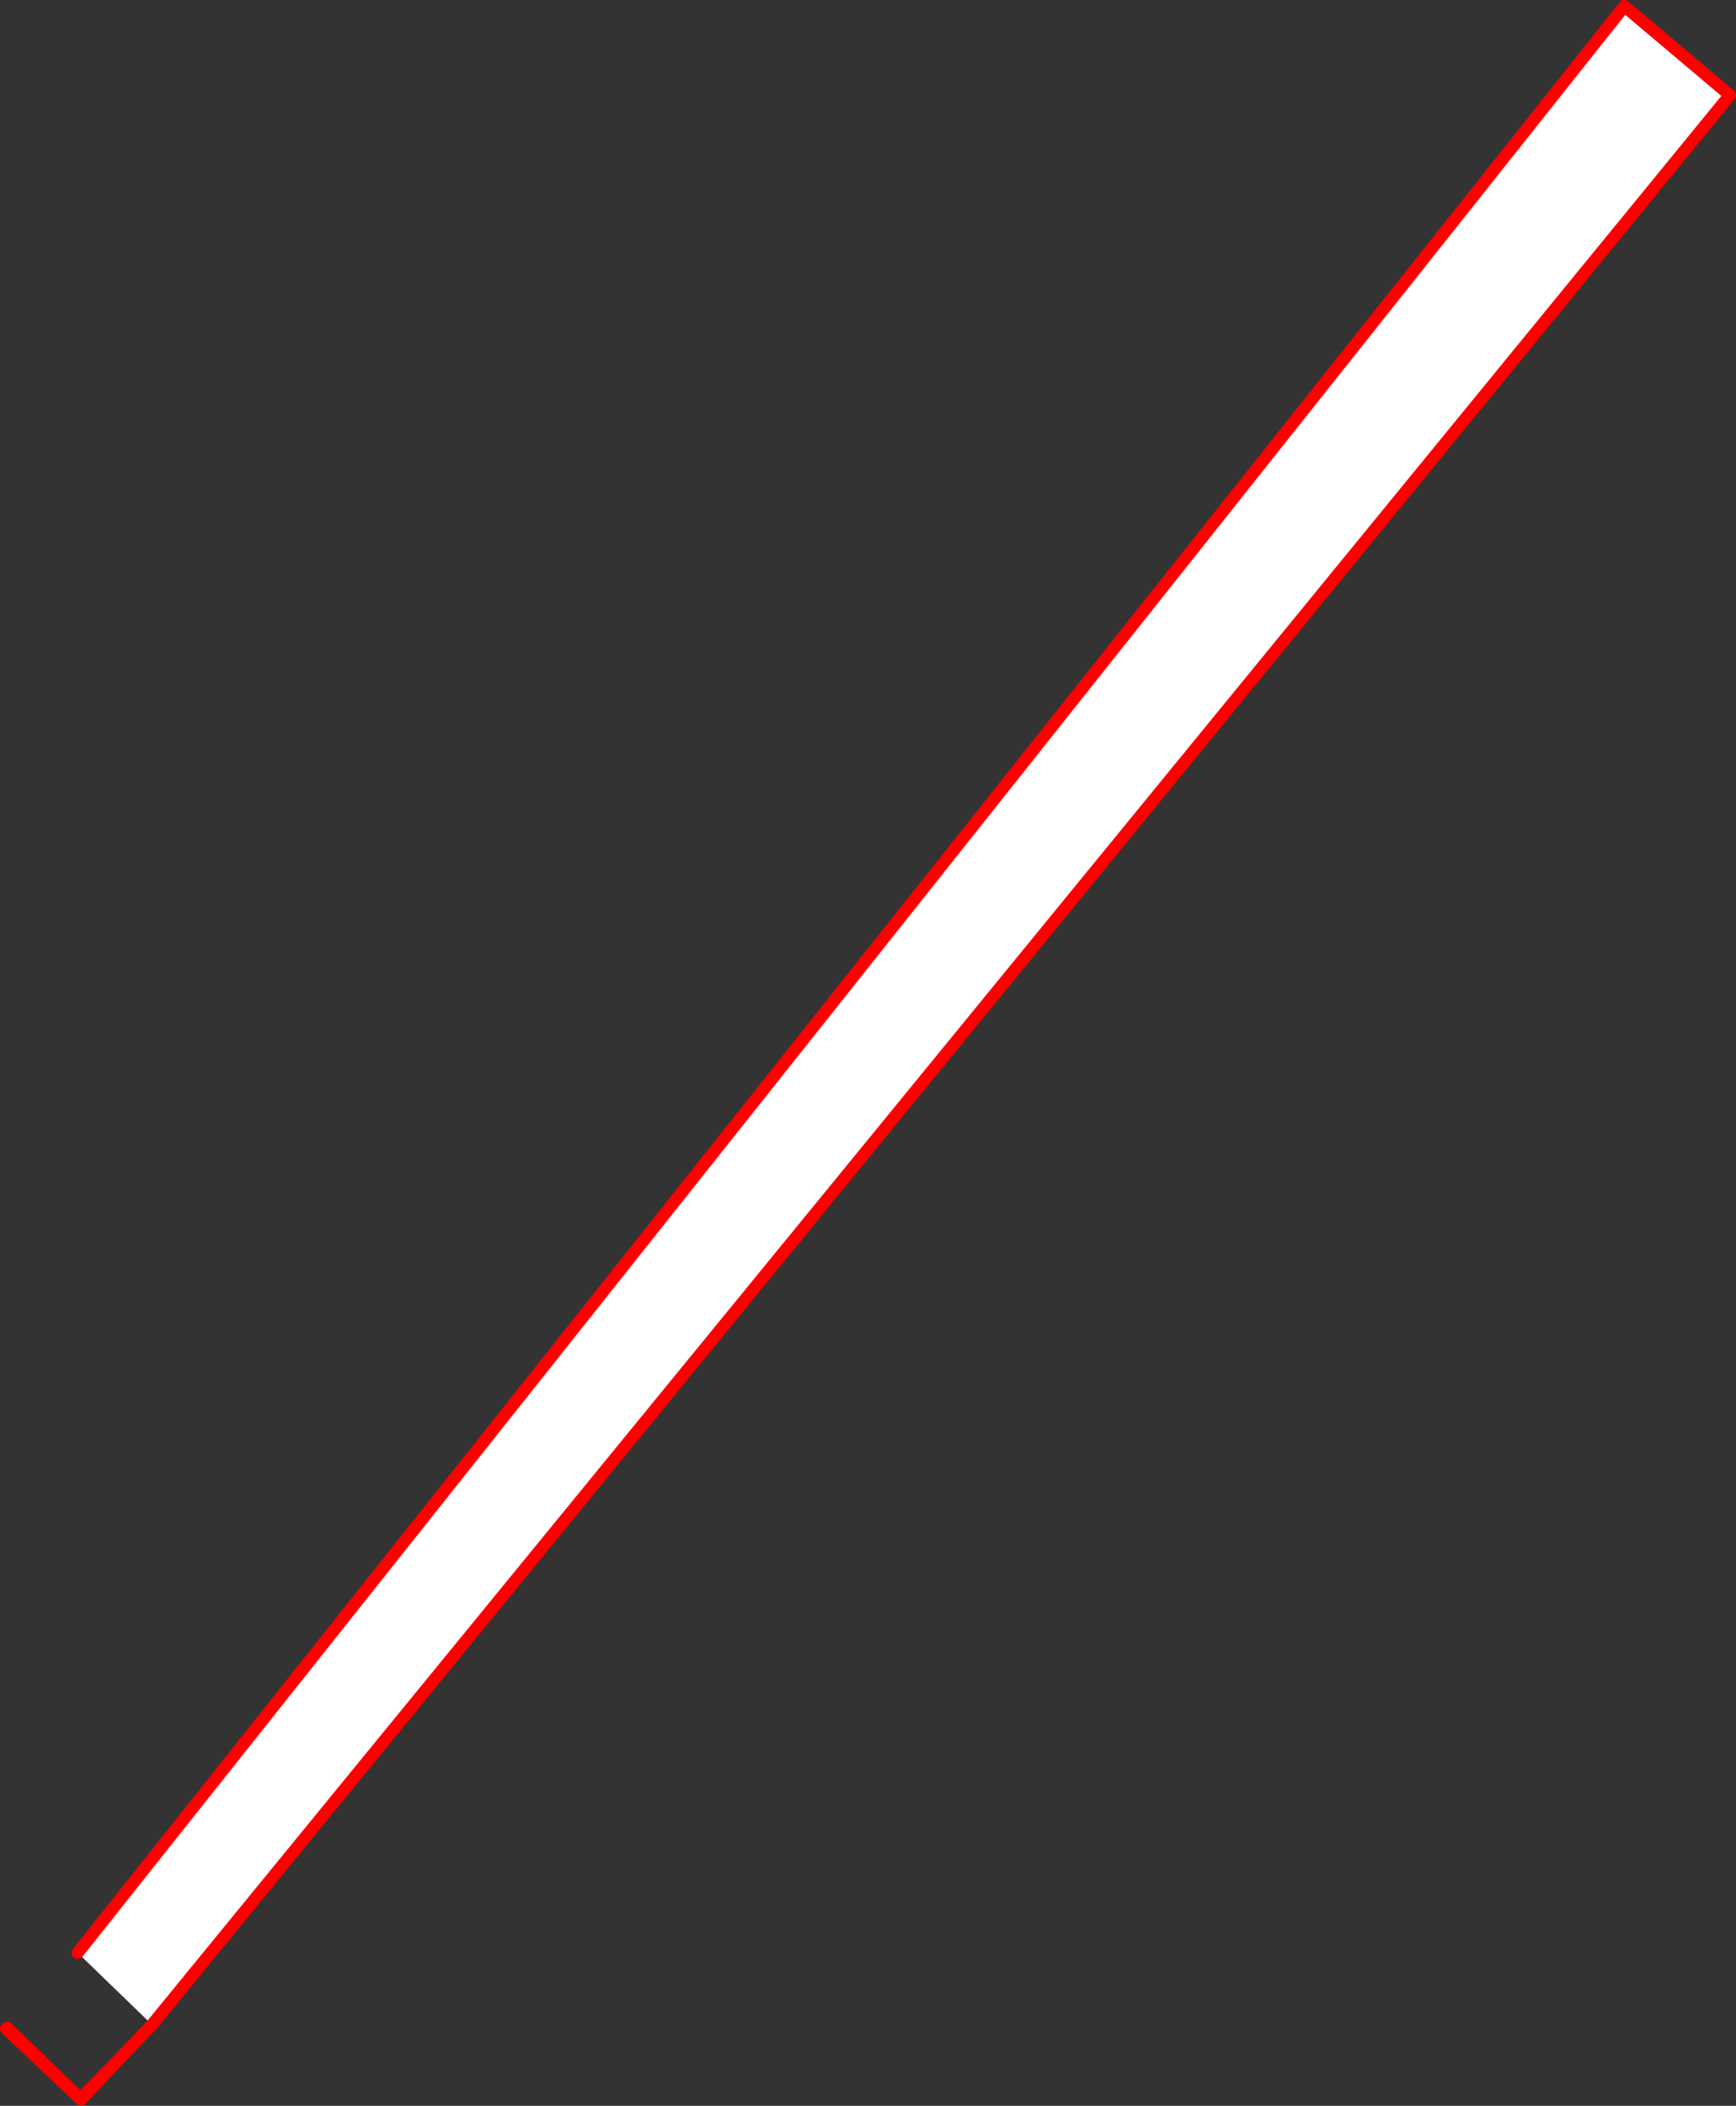
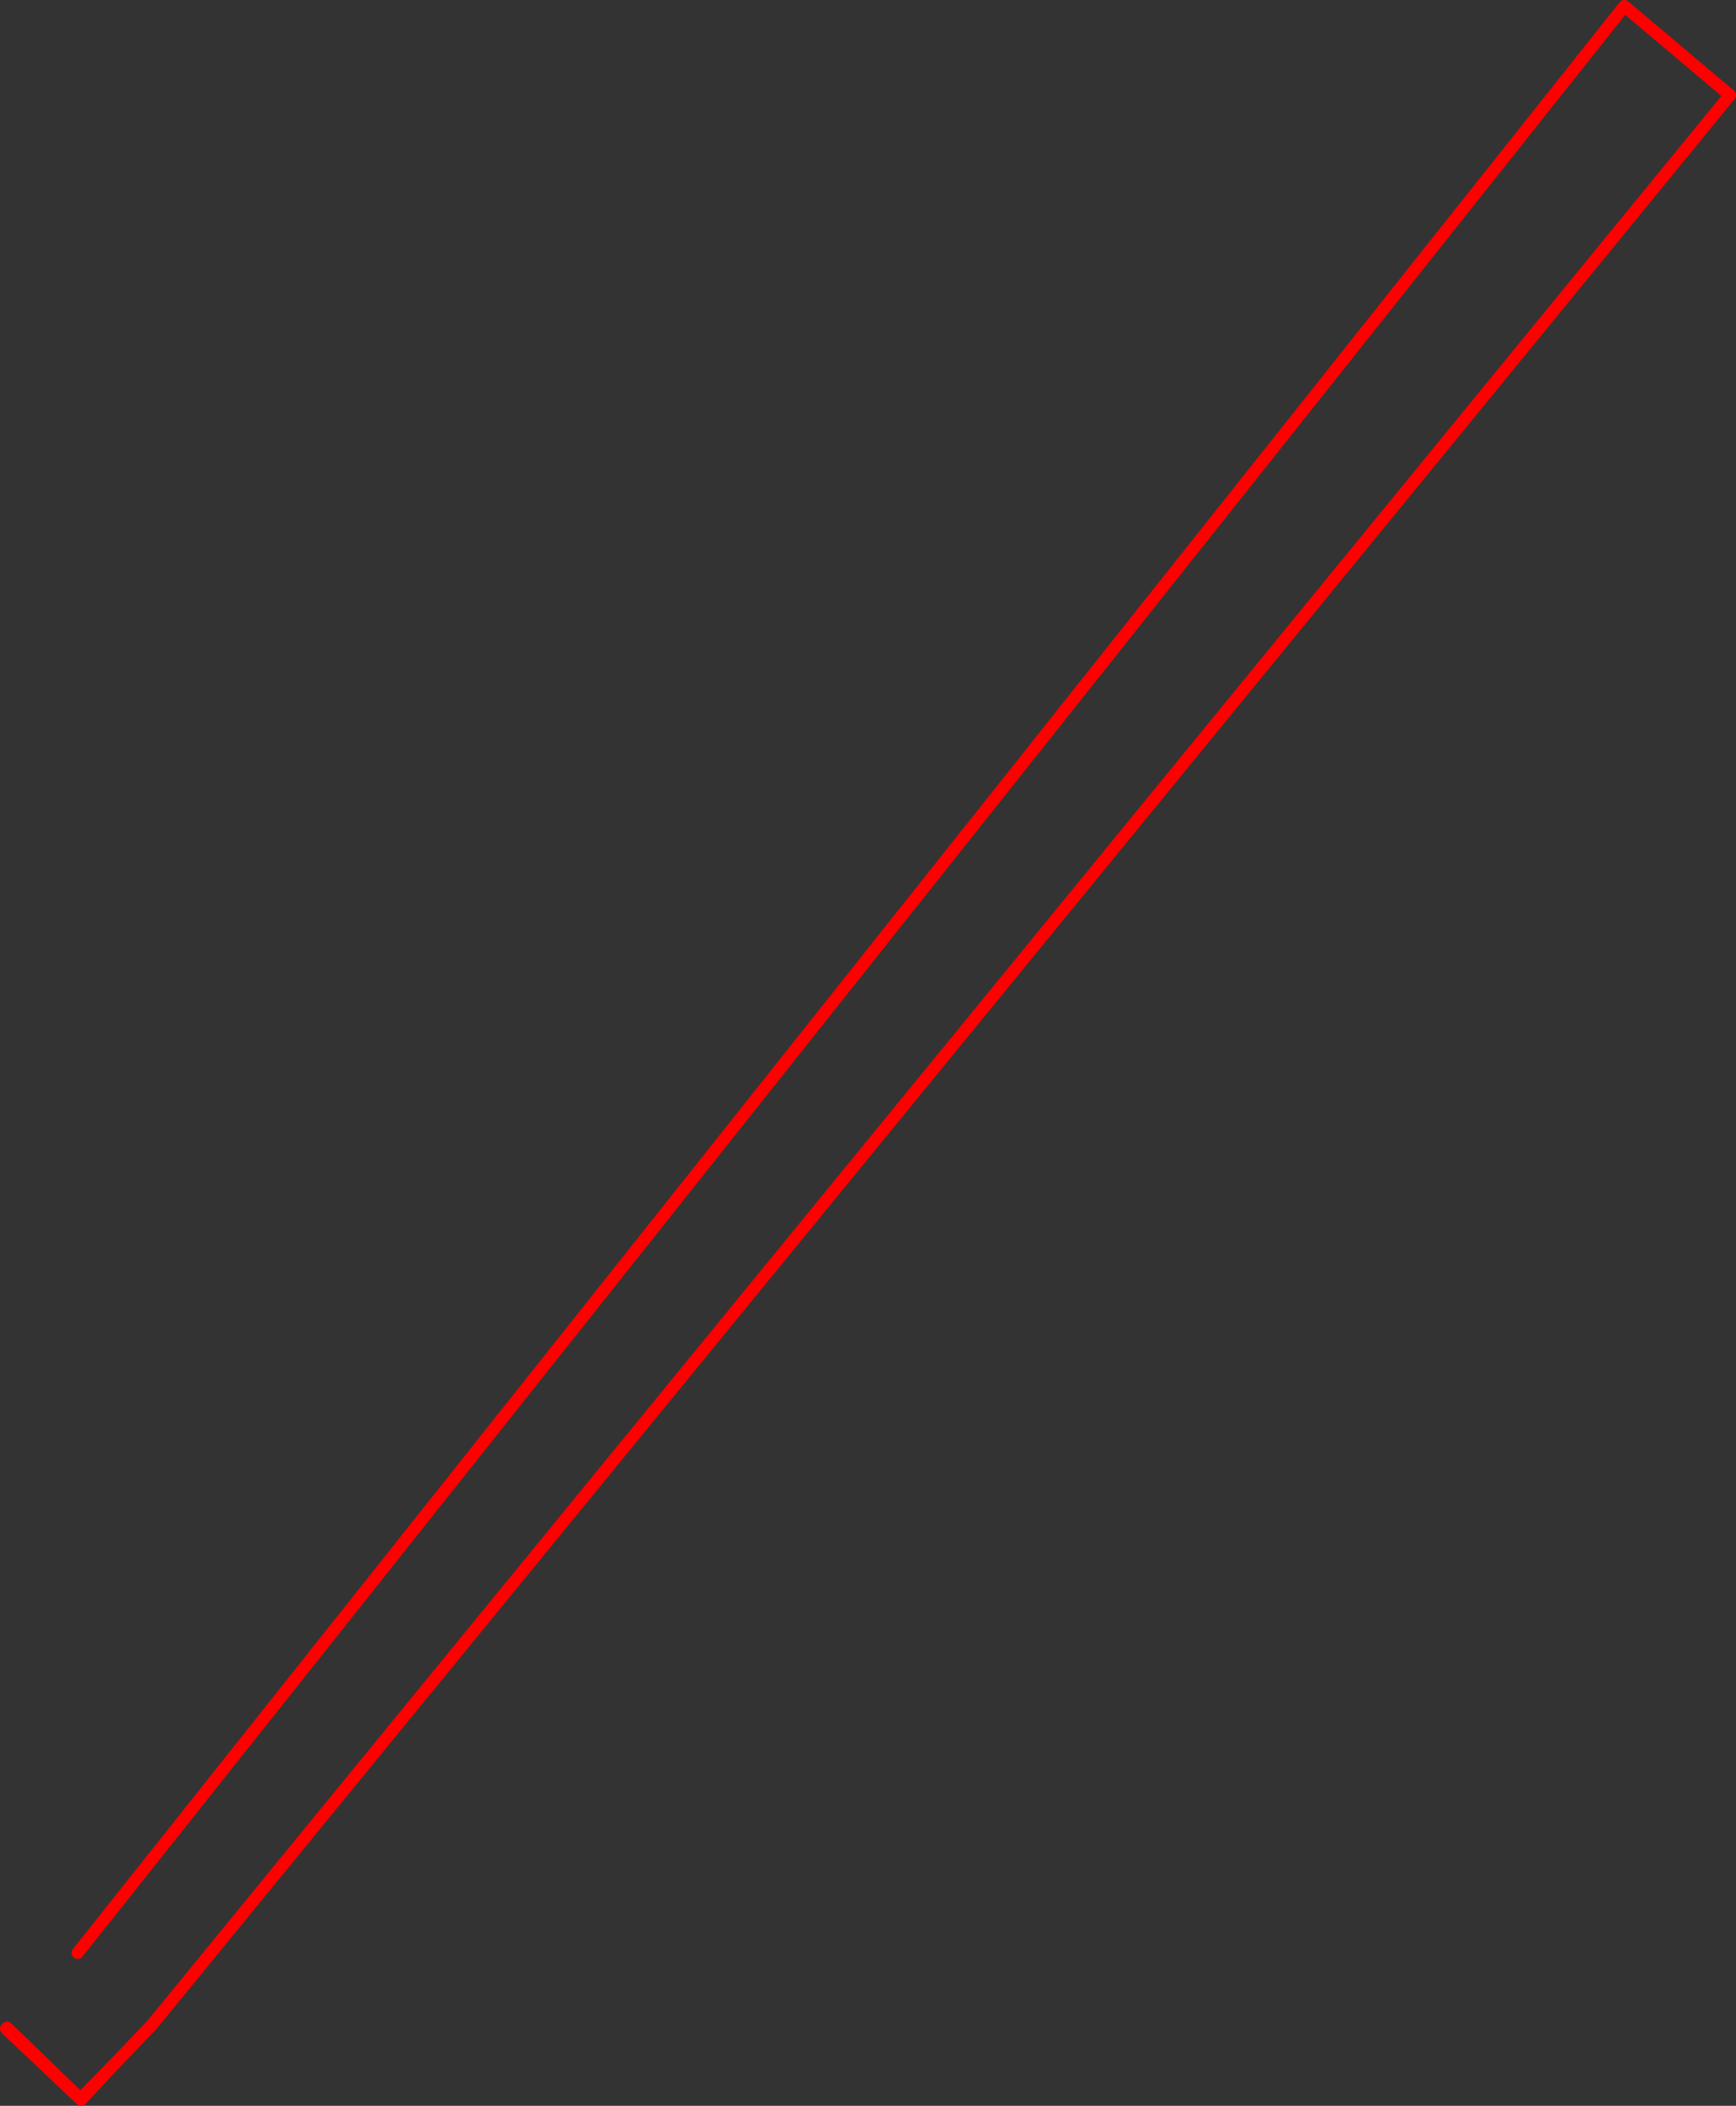
<svg xmlns="http://www.w3.org/2000/svg" height="344.1px" width="283.75px">
  <rect width="100%" height="100%" fill="#333333" stroke="none" />
  <g transform="matrix(1.0, 0.0, 0.0, 1.0, 19.95, 188.85)">
    <path d="M-1.65 148.85 L-6.7 154.25 -18.95 142.65 -18.8 142.5 -6.8 154.1 -1.65 148.85" fill="#fff000" fill-rule="evenodd" stroke="none" />
-     <path d="M-7.25 130.25 L245.55 -187.85 262.8 -173.3 4.9 142.0 -7.25 130.25" fill="#ffffff" fill-rule="evenodd" stroke="none" />
    <path d="M4.9 142.0 L262.8 -173.3 245.55 -187.85 -7.25 130.25 M4.9 142.0 L-1.65 148.85 -6.7 154.25 -18.95 142.65 -18.8 142.5 -6.8 154.1 -1.65 148.85" fill="none" stroke="#ff0000" stroke-linecap="round" stroke-linejoin="round" stroke-width="2.0" />
  </g>
</svg>